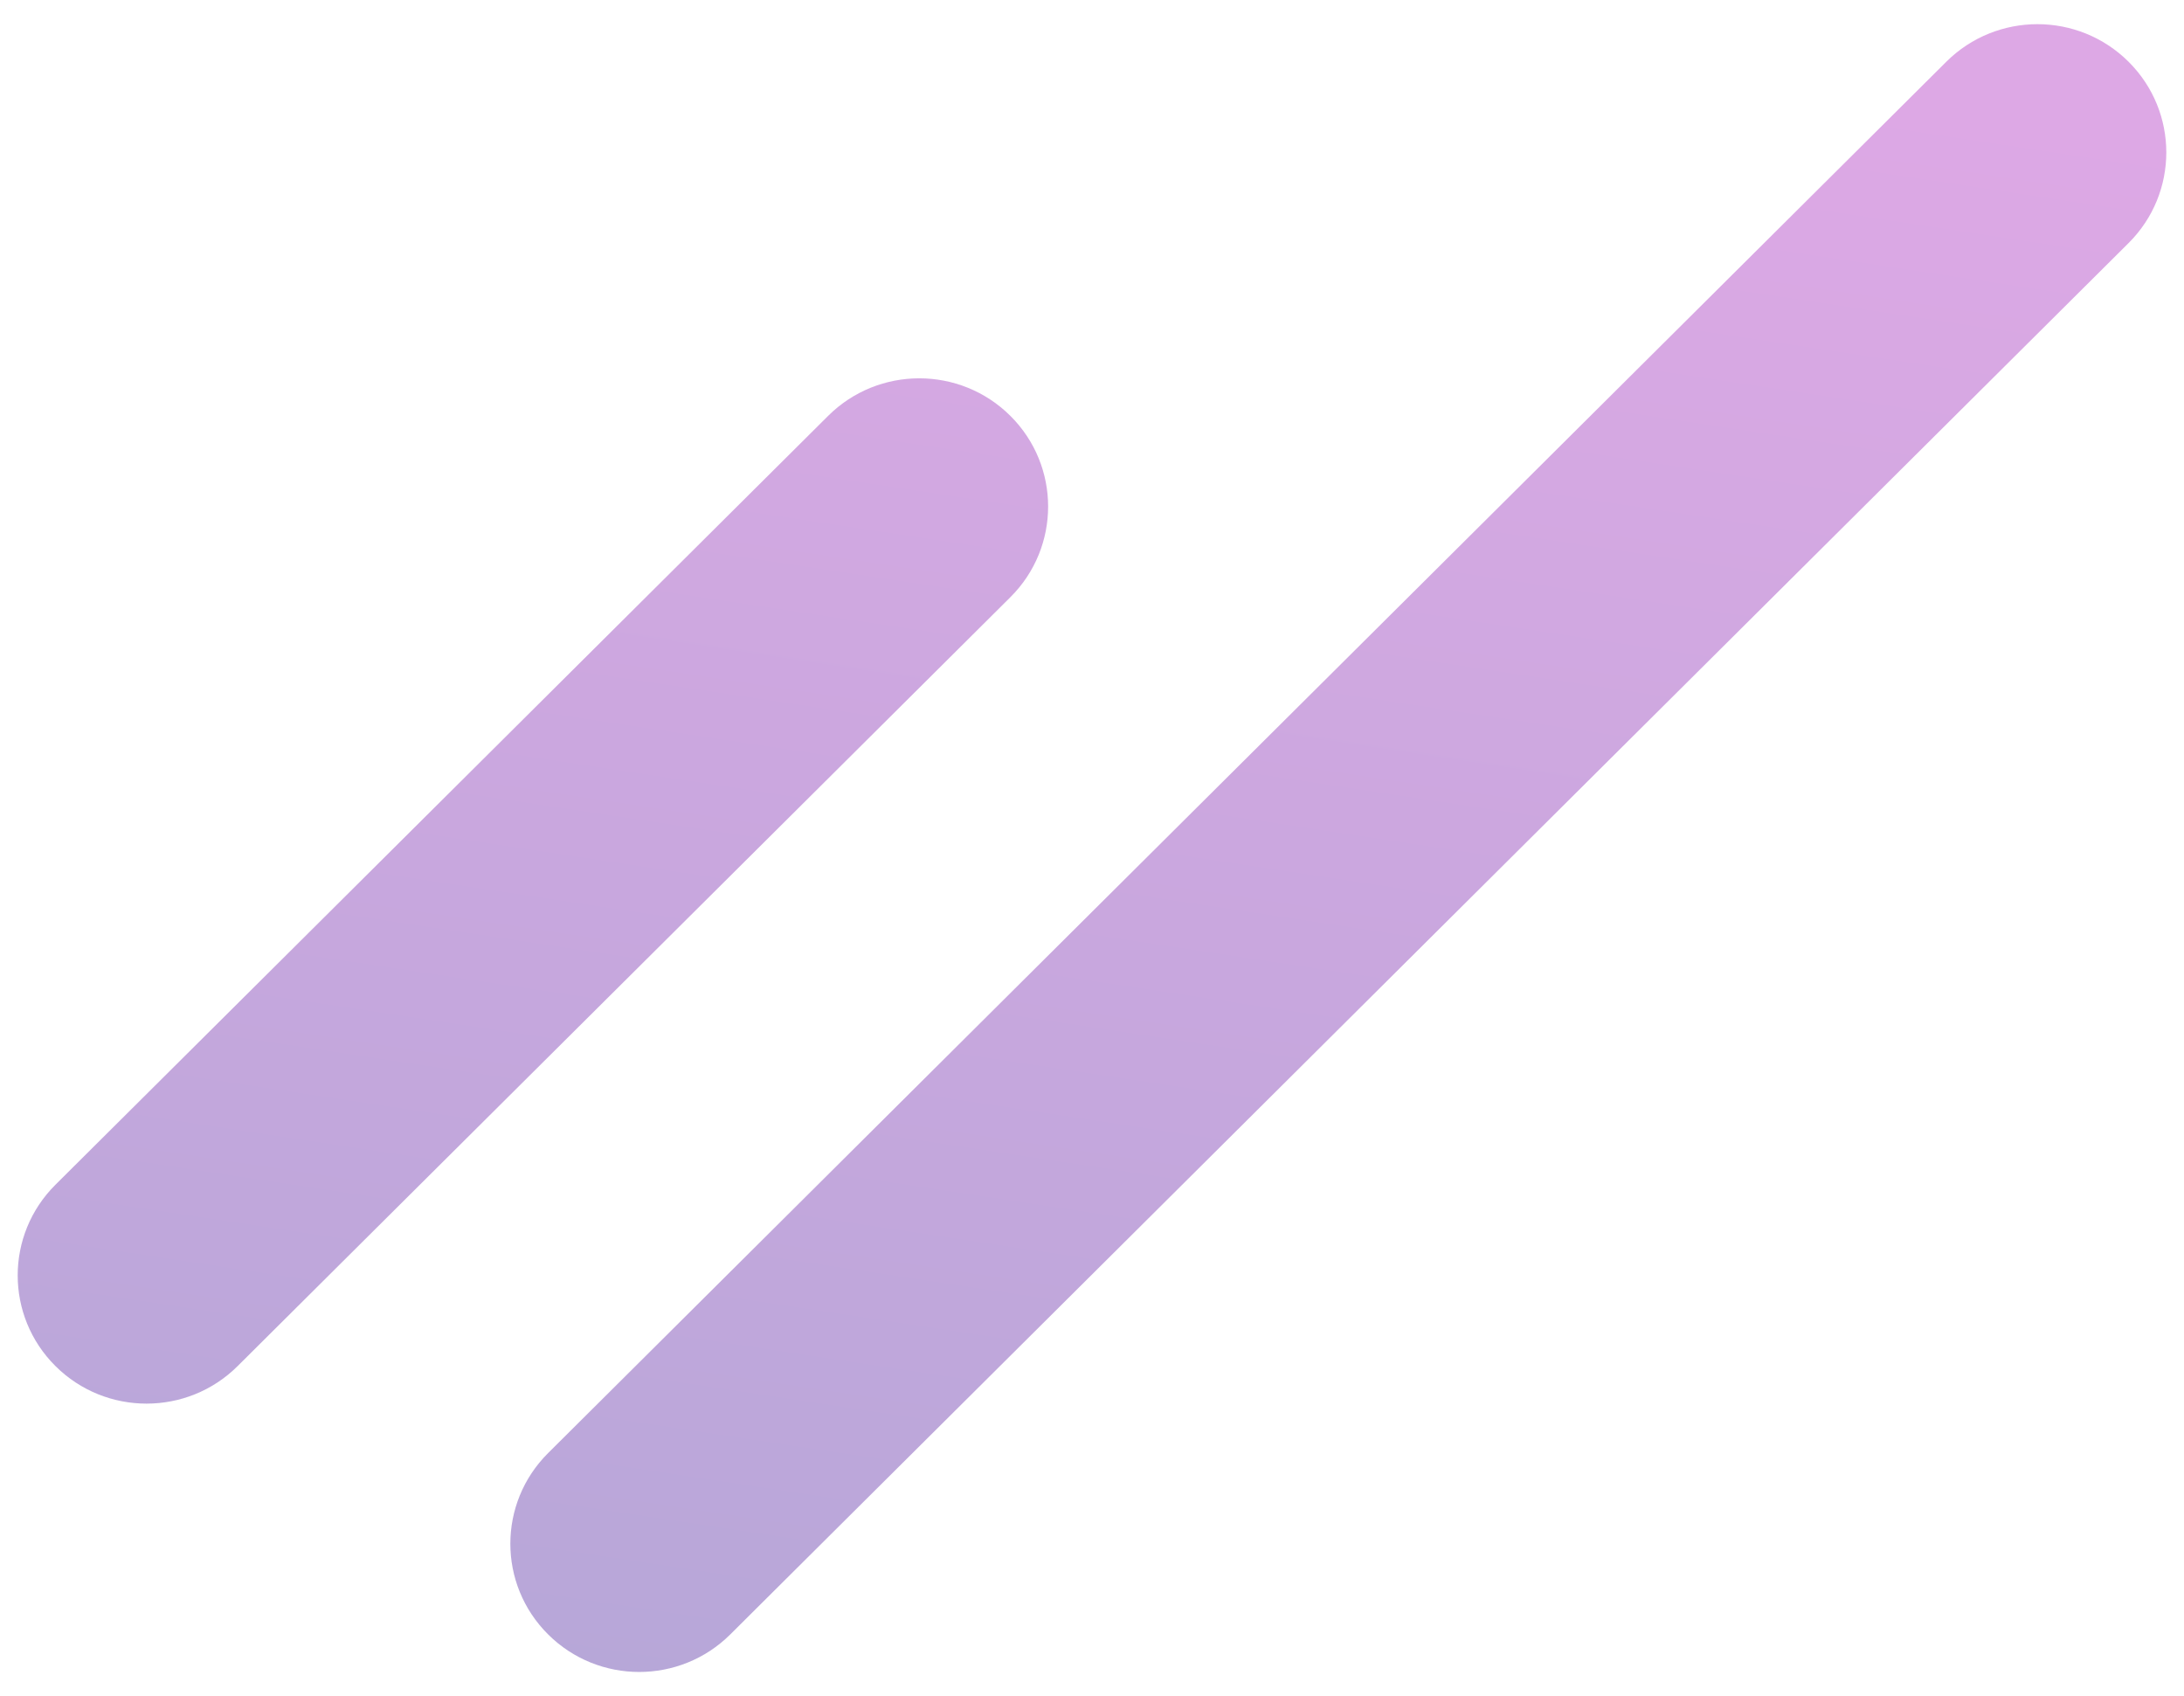
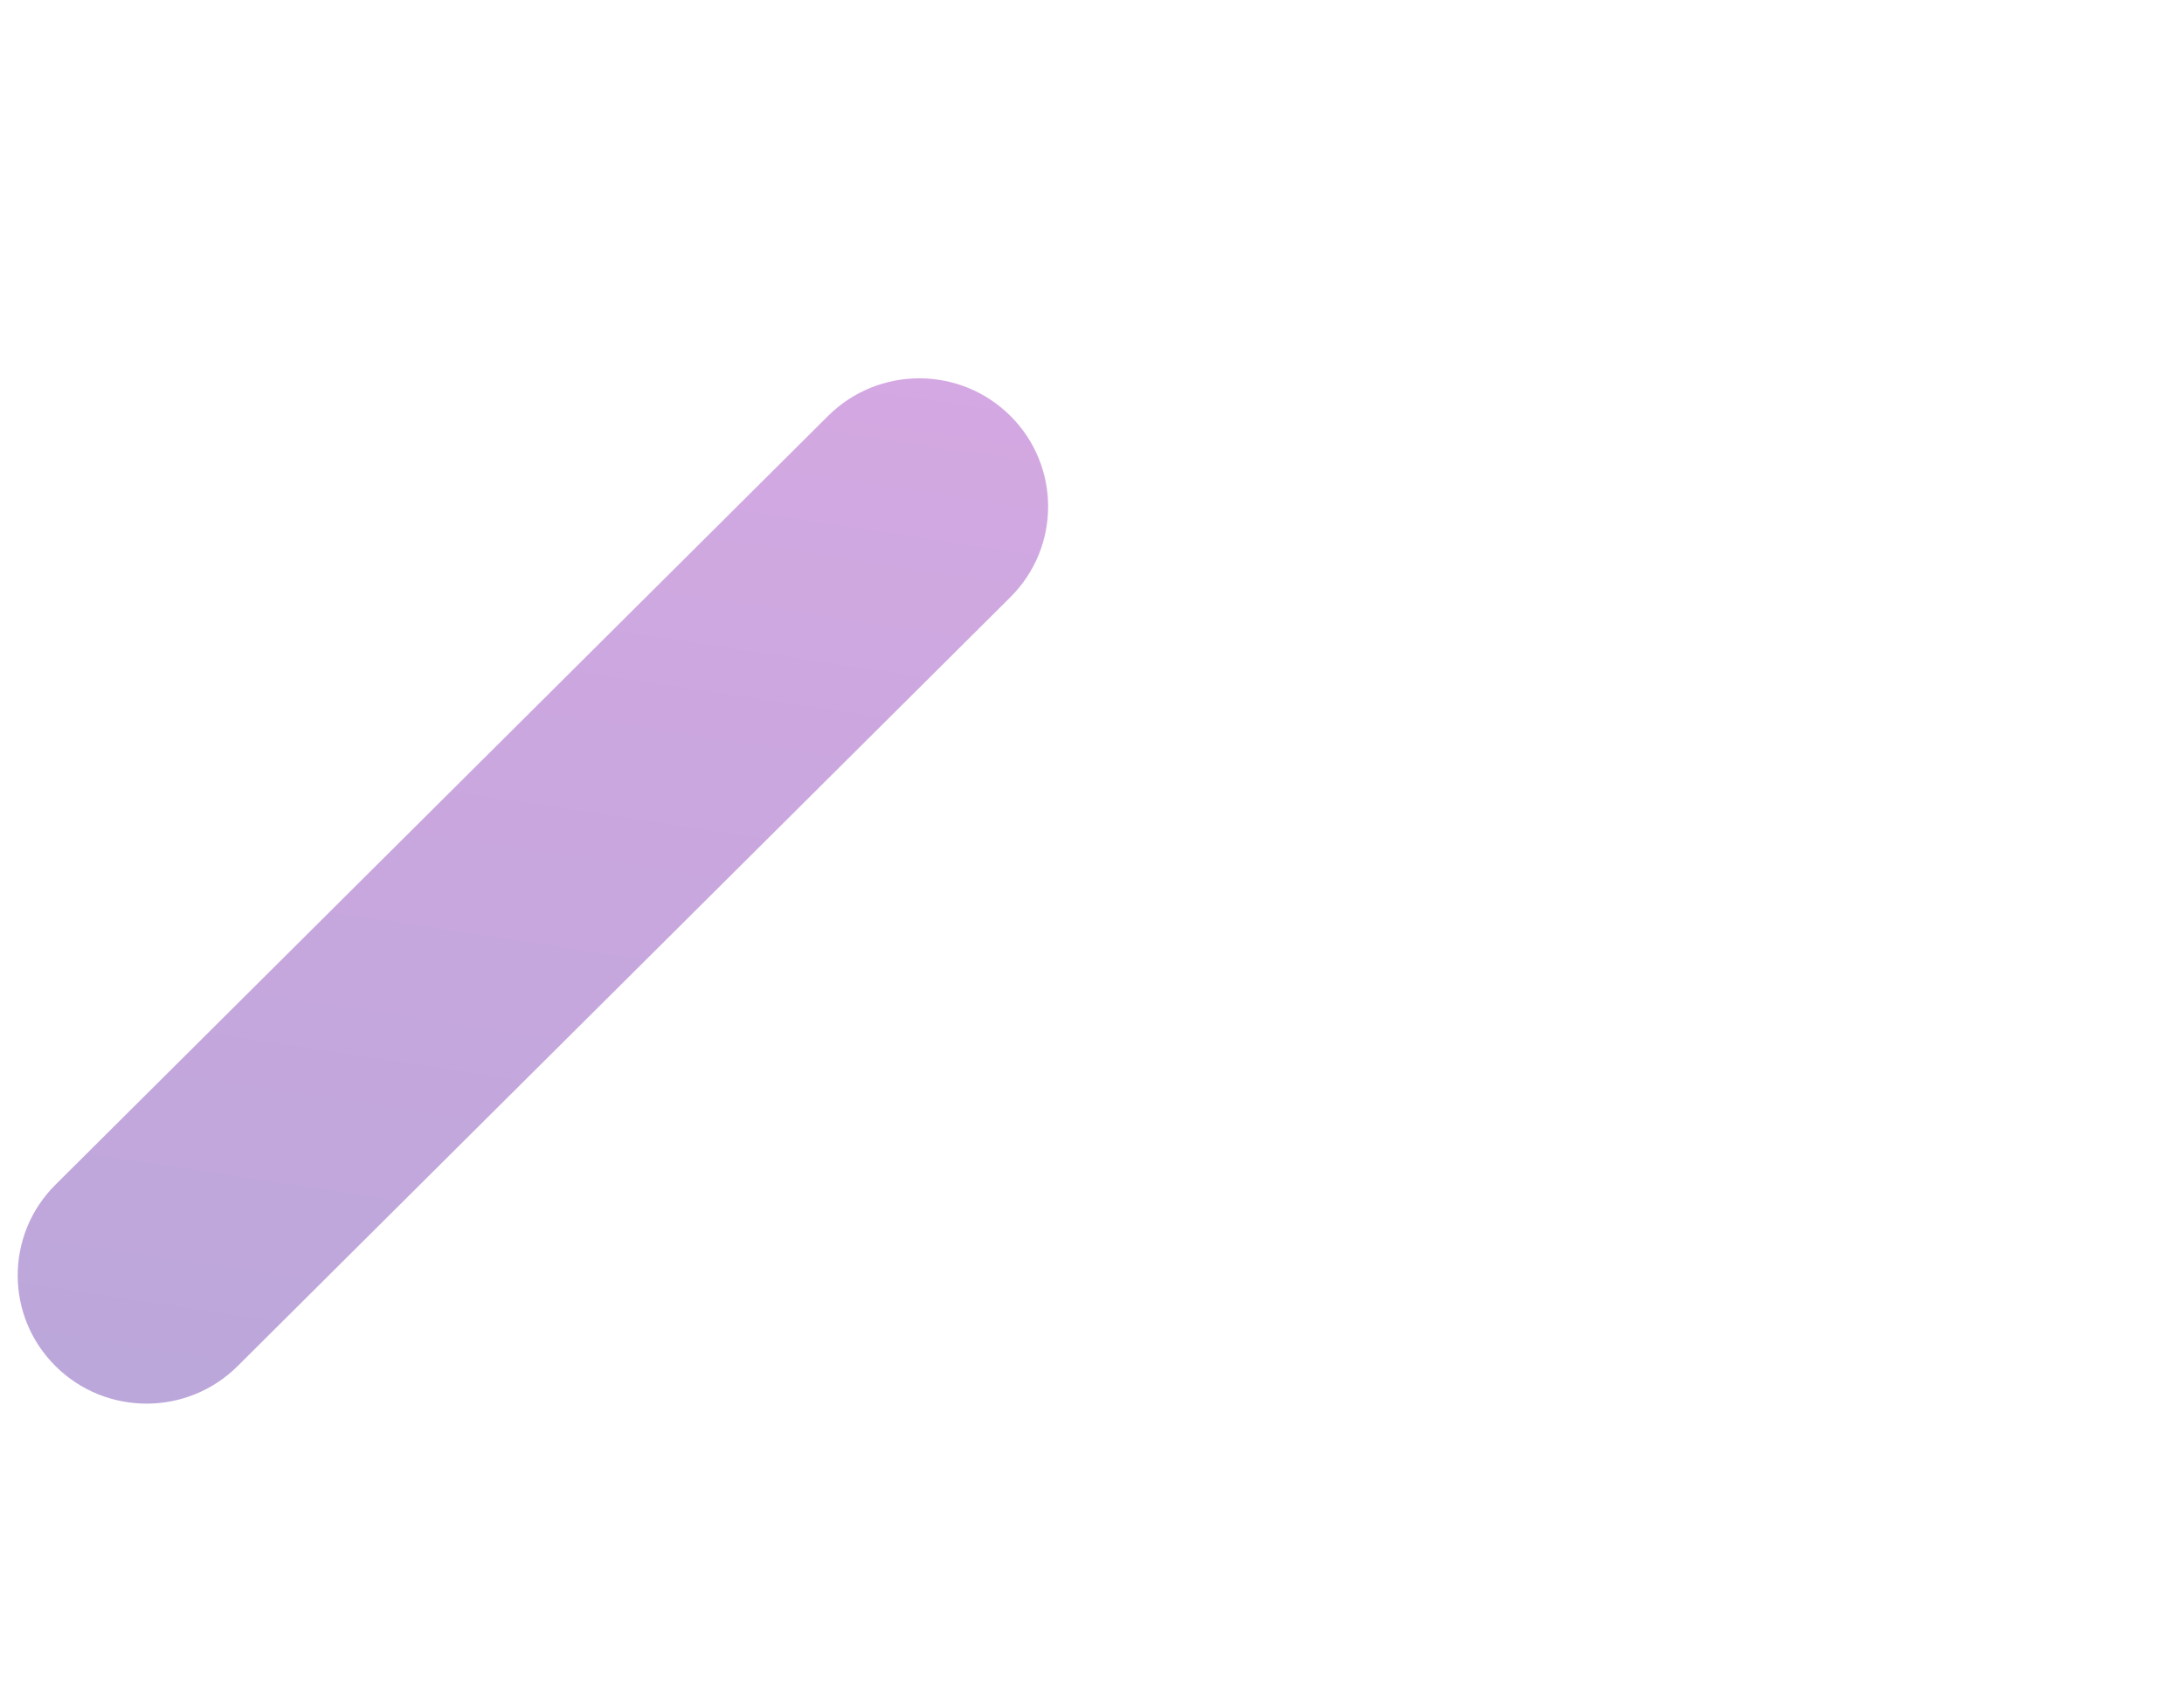
<svg xmlns="http://www.w3.org/2000/svg" width="170" height="132" viewBox="0 0 170 132" fill="none">
  <path d="M4.316 106.311C0.398 102.415 0.398 96.098 4.316 92.2L64.461 32.364C68.379 28.468 74.73 28.468 78.646 32.364C82.564 36.261 82.564 42.58 78.646 46.476L18.499 106.311C14.583 110.209 8.23 110.209 4.316 106.311Z" fill="url(#paint0_linear_16_2727)" fill-opacity="0.35" />
-   <path d="M42.664 127.194C38.745 123.298 38.745 116.981 42.664 113.083L151.499 4.805C155.417 0.907 161.767 0.907 165.684 4.805C169.602 8.701 169.602 15.019 165.684 18.917L56.846 127.194C52.93 131.092 46.578 131.092 42.664 127.194Z" fill="url(#paint1_linear_16_2727)" fill-opacity="0.35" />
  <defs>
    <linearGradient id="paint0_linear_16_2727" x1="53.155" y1="-7.137" x2="28.527" y2="155.838" gradientUnits="userSpaceOnUse">
      <stop stop-color="#9E06B4" />
      <stop offset="1" stop-color="#1A0188" />
    </linearGradient>
    <linearGradient id="paint1_linear_16_2727" x1="113.935" y1="2.047" x2="89.307" y2="165.022" gradientUnits="userSpaceOnUse">
      <stop stop-color="#9E06B4" />
      <stop offset="1" stop-color="#1A0188" />
    </linearGradient>
  </defs>
</svg>